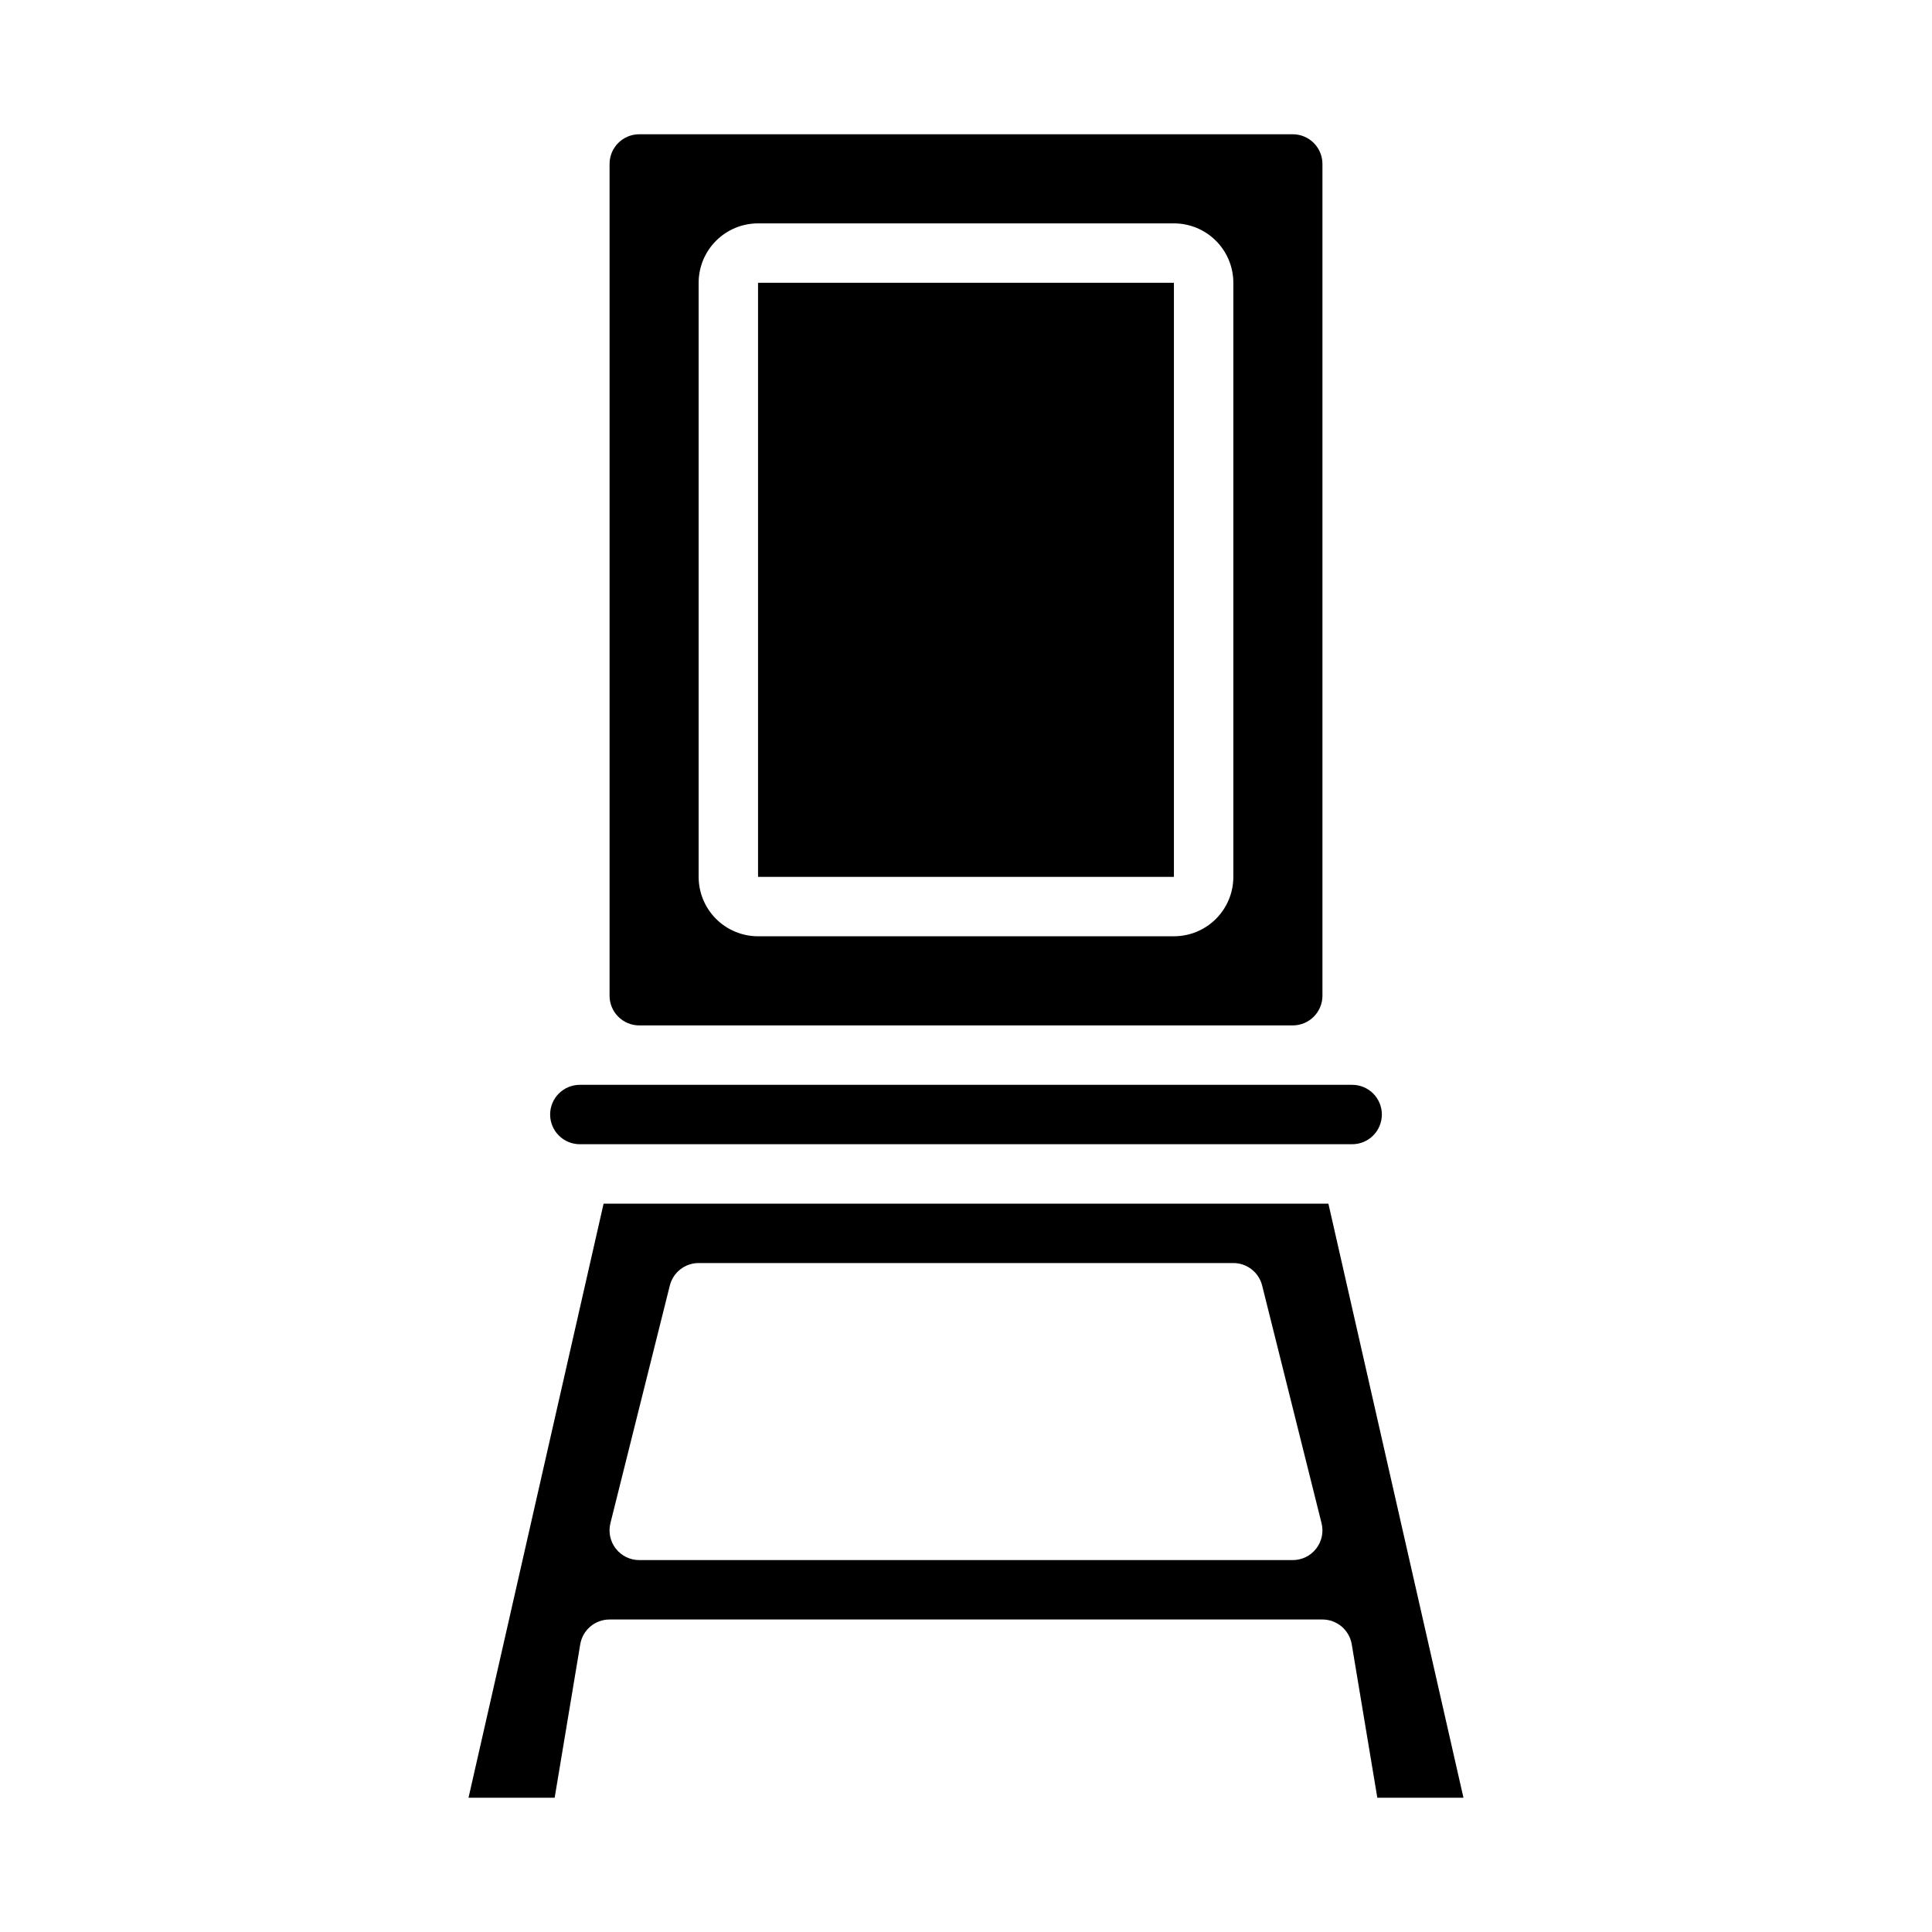
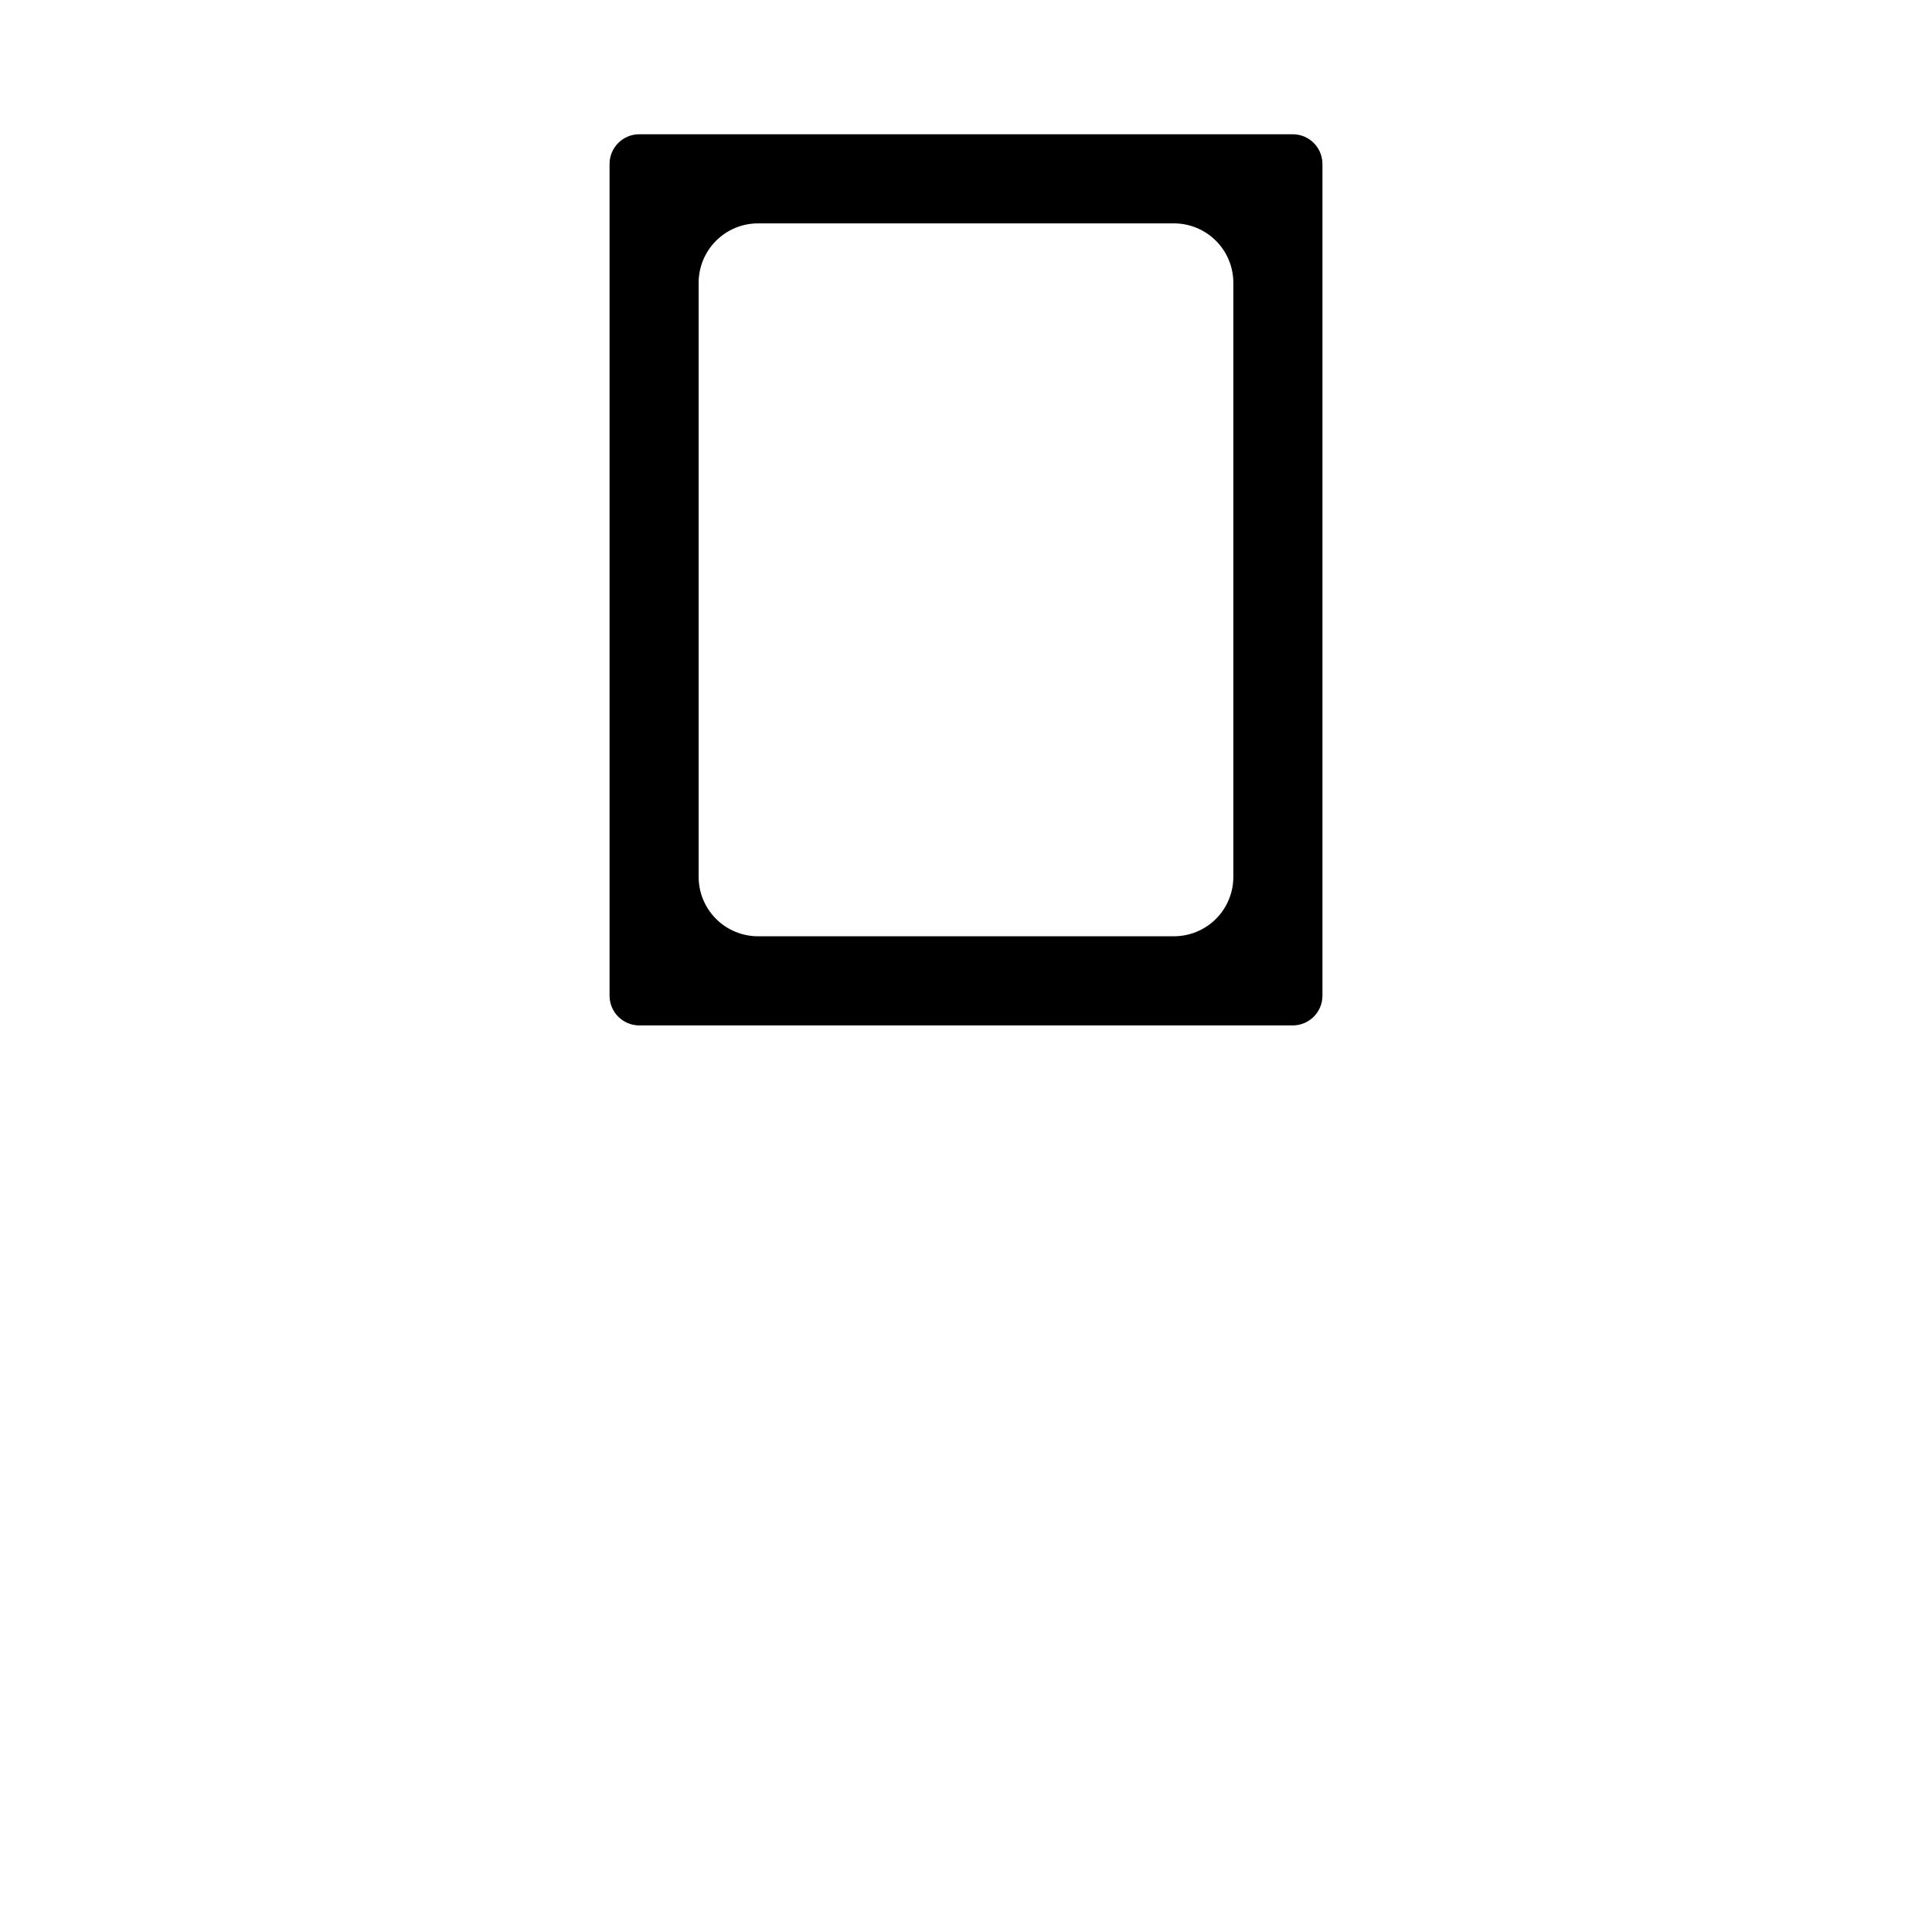
<svg xmlns="http://www.w3.org/2000/svg" fill="#000000" width="800px" height="800px" version="1.1" viewBox="144 144 512 512">
  <g>
    <path d="m486.59 179.58h-173.18c-4.348 0-7.871 3.523-7.871 7.871v220.42c0 2.086 0.828 4.09 2.305 5.566 1.477 1.477 3.481 2.305 5.566 2.305h173.18c2.09 0 4.09-0.828 5.566-2.305s2.305-3.481 2.305-5.566v-220.42c0-2.086-0.828-4.09-2.305-5.566-1.477-1.477-3.477-2.305-5.566-2.305zm-15.742 196.8c0 4.176-1.66 8.18-4.613 11.133s-6.957 4.609-11.133 4.609h-110.21c-4.176 0-8.18-1.656-11.133-4.609s-4.613-6.957-4.613-11.133v-157.44c0-4.176 1.66-8.18 4.613-11.133s6.957-4.609 11.133-4.609h110.21c4.176 0 8.18 1.656 11.133 4.609s4.613 6.957 4.613 11.133z" />
-     <path d="m344.89 218.94h110.21v157.44h-110.21z" />
-     <path d="m289.79 439.36c0 2.086 0.832 4.09 2.309 5.566 1.473 1.477 3.477 2.305 5.566 2.305h204.67c4.348 0 7.871-3.523 7.871-7.871s-3.523-7.871-7.871-7.871h-204.67c-4.348 0-7.875 3.523-7.875 7.871z" />
-     <path d="m297.77 579.76c0.633-3.793 3.914-6.574 7.762-6.574h188.93c3.848 0 7.129 2.781 7.766 6.574l6.777 40.656h22.828l-35.793-157.44h-192.08l-35.797 157.44h22.828zm7.996-32.102 15.742-62.977h0.004c0.875-3.504 4.023-5.961 7.633-5.961h141.7c3.609 0 6.758 2.457 7.637 5.961l15.742 62.977v-0.004c0.59 2.356 0.062 4.848-1.43 6.758s-3.781 3.027-6.207 3.027h-173.18c-2.426 0-4.715-1.117-6.207-3.027-1.492-1.91-2.019-4.402-1.43-6.758z" />
  </g>
</svg>